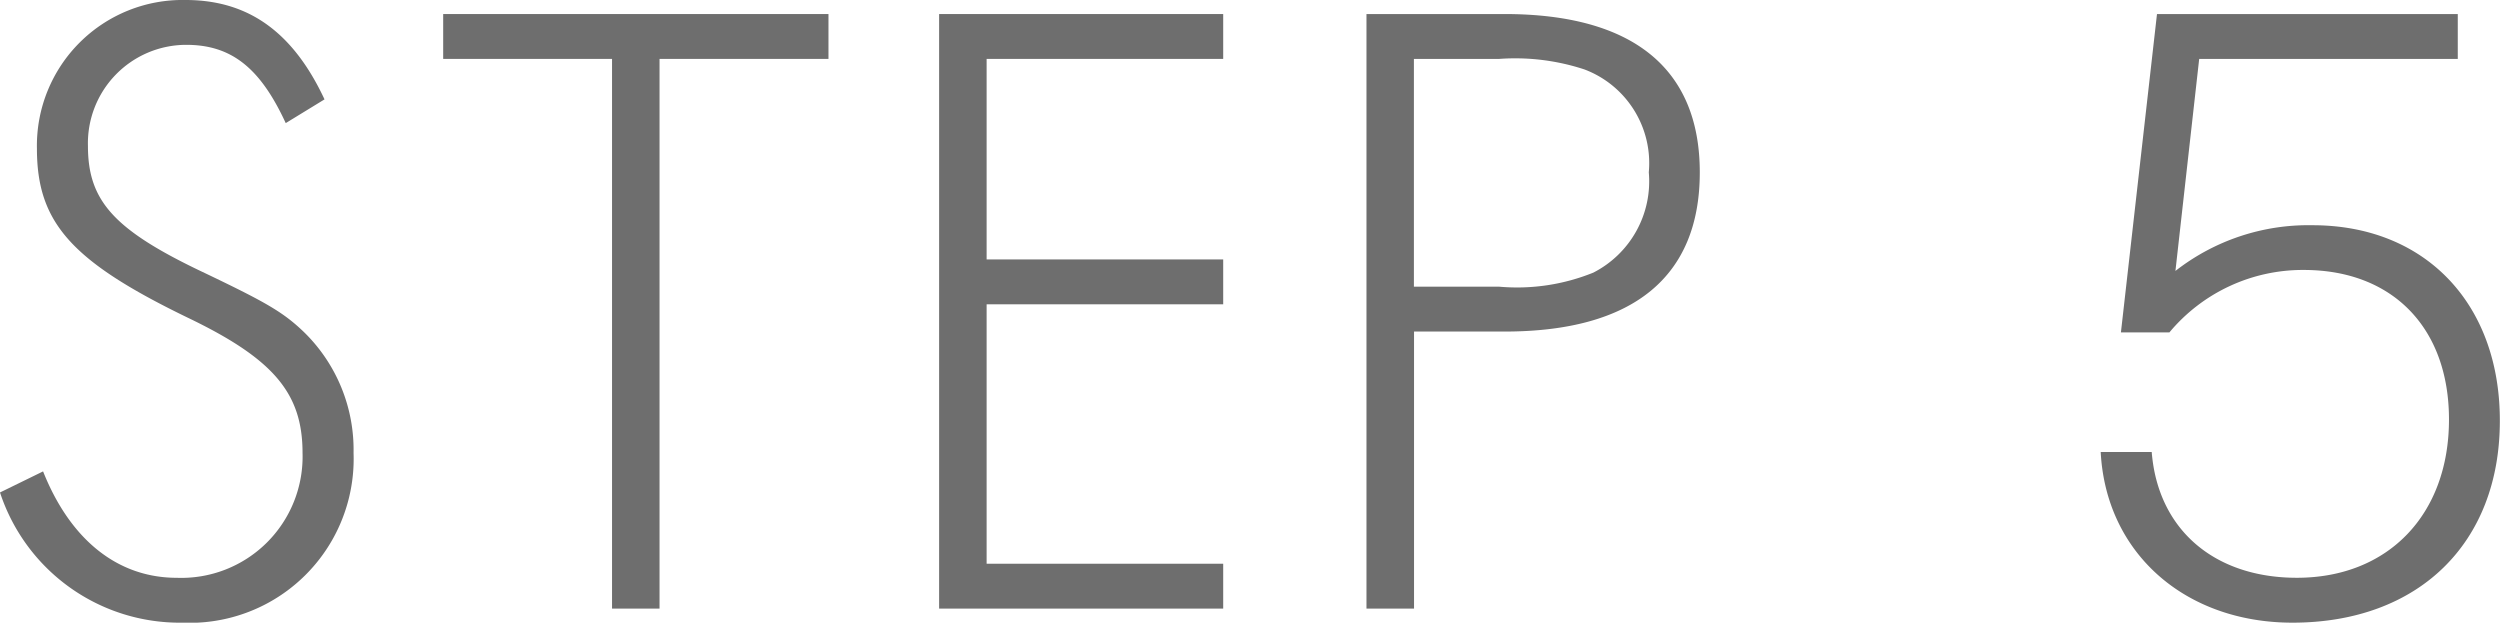
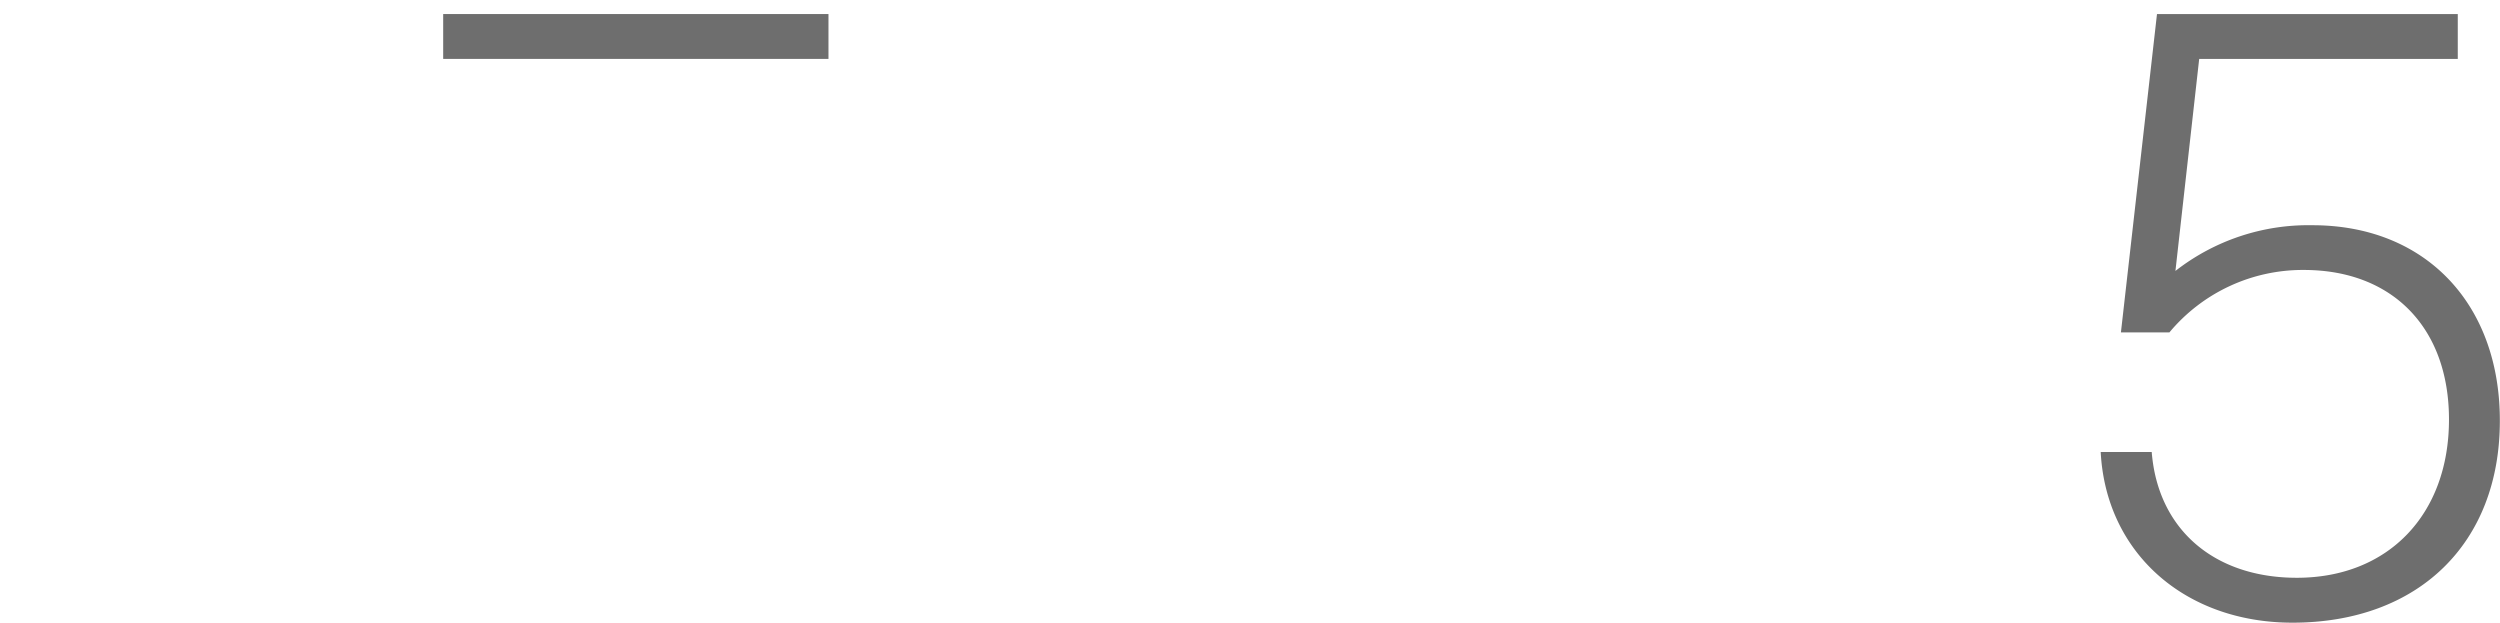
<svg xmlns="http://www.w3.org/2000/svg" id="レイヤー_1" data-name="レイヤー 1" width="96.681" height="24.08" viewBox="0 0 96.681 24.08">
  <title>txt_step5</title>
  <g id="txt_step5.svg" data-name="txt step5.svg" style="isolation:isolate">
-     <path d="M7.712,25.518a7.316,7.316,0,0,1-7.04-5.035l1.666-.815c1.055,2.653,2.891,4.115,5.17,4.115a4.69,4.69,0,0,0,4.864-4.829c0-2.313-1.122-3.64-4.455-5.238C3.427,11.539,2.1,10.043,2.1,7.186A5.635,5.635,0,0,1,7.848,1.438c2.415,0,4.15,1.224,5.374,3.843l-1.5.918c-.987-2.143-2.109-3.027-3.844-3.027A3.806,3.806,0,0,0,4.073,7.084c0,2.142,1.02,3.265,4.557,4.931,2.348,1.123,2.994,1.5,3.776,2.245a6.356,6.356,0,0,1,1.939,4.694A6.341,6.341,0,0,1,7.712,25.518Z" transform="translate(-0.672 -1.438)" style="fill:#6e6e6e" />
-     <path d="M26.178,3.716V24.974H24.341V3.716h-6.53V1.981h14.9V3.716Z" transform="translate(-0.672 -1.438)" style="fill:#6e6e6e" />
-     <path d="M36.99,24.974V1.981H47.976V3.716H38.827v7.755h9.149v1.735H38.827V23.239h9.149v1.735Z" transform="translate(-0.672 -1.438)" style="fill:#6e6e6e" />
-     <path d="M58.856,14.26h-3.5V24.974H53.517V1.981h5.339c4.966,0,7.551,2.109,7.551,6.123C66.407,12.151,63.822,14.26,58.856,14.26ZM61.951,4.125a8.559,8.559,0,0,0-3.3-.409h-3.3v8.809h3.3a7.855,7.855,0,0,0,3.639-.544A3.966,3.966,0,0,0,64.435,8.1,3.872,3.872,0,0,0,61.951,4.125Z" transform="translate(-0.672 -1.438)" style="fill:#6e6e6e" />
+     <path d="M26.178,3.716H24.341V3.716h-6.53V1.981h14.9V3.716Z" transform="translate(-0.672 -1.438)" style="fill:#6e6e6e" />
    <path d="M89.326,25.518c-4.15,0-7.211-2.687-7.415-6.6h1.973c.237,2.994,2.415,4.864,5.612,4.864,3.537,0,5.884-2.448,5.884-6.122,0-3.537-2.177-5.782-5.612-5.782a6.713,6.713,0,0,0-5.2,2.415H82.693L84.088,1.981H95.72V3.716h-10l-.919,8.2a8.351,8.351,0,0,1,5.3-1.768c4.354,0,7.246,3.026,7.246,7.55C97.353,22.456,94.189,25.518,89.326,25.518Z" transform="translate(-0.672 -1.438)" style="fill:#6e6e6e" />
  </g>
</svg>